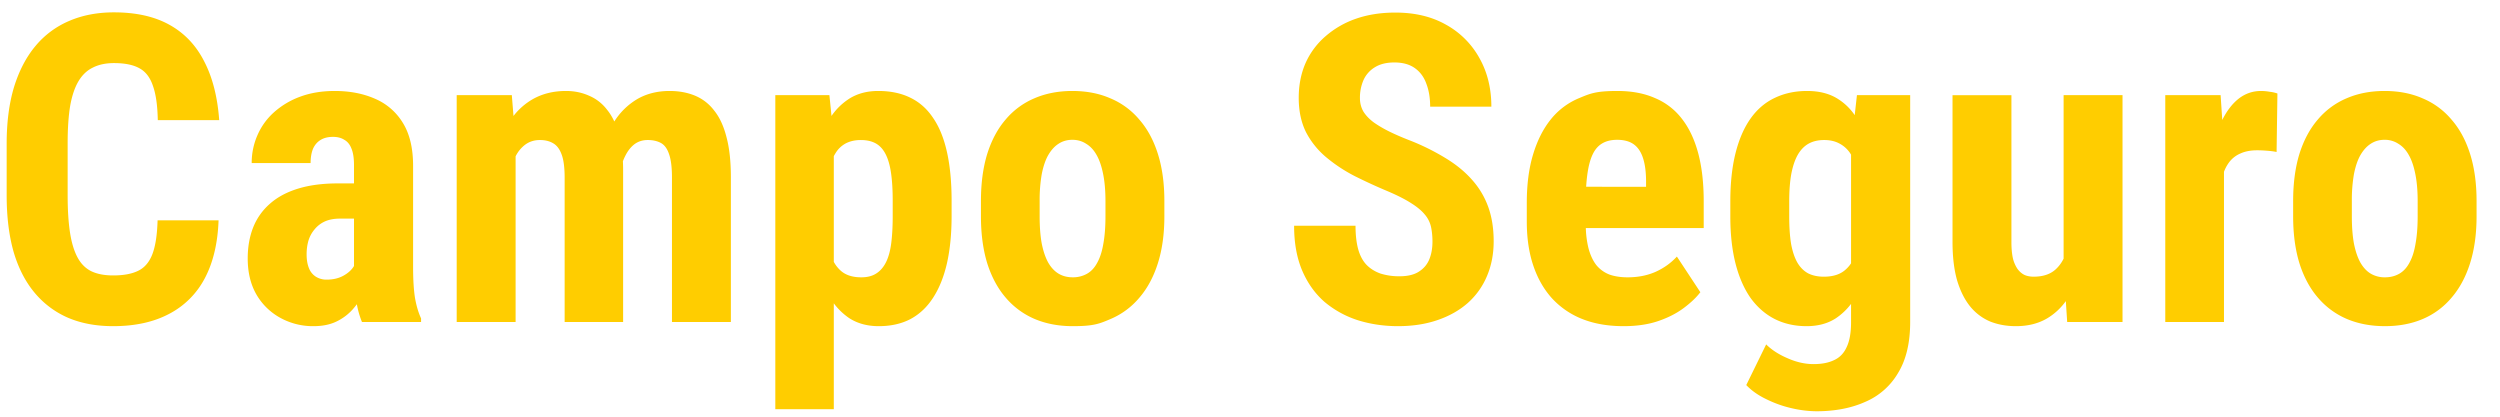
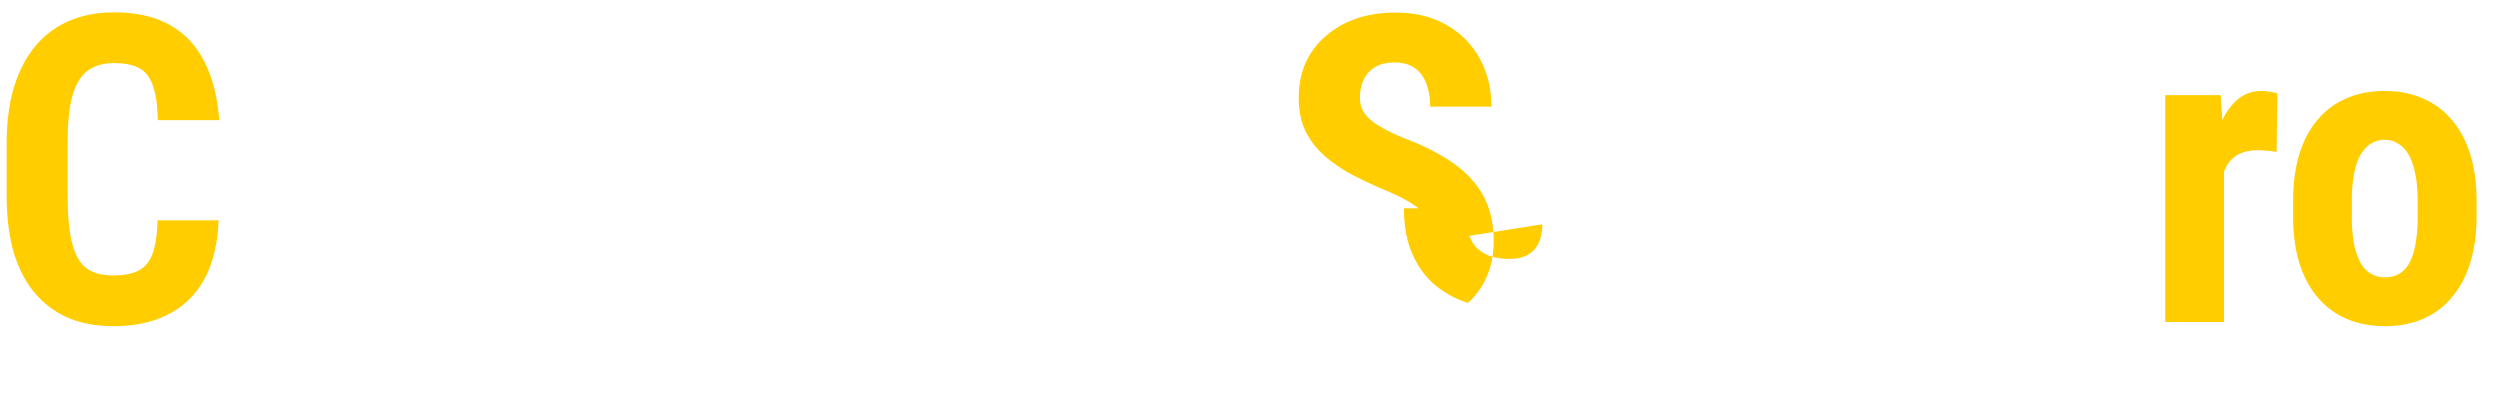
<svg xmlns="http://www.w3.org/2000/svg" width="198" height="33" fill="none" viewBox="0 0 198 33">
-   <path fill="#FFCD00" d="M17.311 17.448h-4.83q-.05 1.743-.416 2.69-.365.946-1.128 1.311-.747.366-1.976.365-1.062 0-1.76-.348-.68-.349-1.079-1.113-.4-.764-.581-1.959-.183-1.21-.183-2.921v-4.134q0-1.743.2-2.955.216-1.212.664-1.96.448-.746 1.145-1.078.697-.35 1.66-.349 1.296 0 2.026.415.73.398 1.062 1.395.35.98.382 2.706h4.864q-.199-2.739-1.178-4.632-.963-1.91-2.74-2.905Q11.667.979 9.027.979q-1.975 0-3.552.681a7.04 7.04 0 0 0-2.673 1.992Q1.707 4.965 1.108 6.906q-.58 1.943-.58 4.466v4.1q0 2.525.547 4.467.565 1.924 1.66 3.237a7.1 7.1 0 0 0 2.657 1.992q1.56.664 3.569.664 2.589 0 4.416-.963a6.65 6.65 0 0 0 2.839-2.822q.997-1.876 1.095-4.599m96.14 1.694q0-.648-.116-1.18a2.25 2.25 0 0 0-.498-.979q-.365-.447-1.079-.896-.698-.448-1.826-.93a43 43 0 0 1-2.607-1.195 12.2 12.2 0 0 1-2.274-1.494 6.5 6.5 0 0 1-1.611-1.992q-.58-1.163-.581-2.723 0-1.527.548-2.773a6.05 6.05 0 0 1 1.594-2.125 7.3 7.3 0 0 1 2.407-1.377q1.395-.482 3.105-.482 2.324 0 4.017.963a6.73 6.73 0 0 1 2.64 2.64q.946 1.676.946 3.851h-4.847q0-1.03-.299-1.81-.282-.796-.913-1.244-.631-.45-1.627-.449-.93 0-1.544.382a2.27 2.27 0 0 0-.897 1.013 3.5 3.5 0 0 0-.282 1.428q0 .597.282 1.079.299.465.814.846.515.366 1.212.714.714.35 1.56.68a18 18 0 0 1 2.905 1.429q1.262.763 2.109 1.726a6.5 6.5 0 0 1 1.278 2.142q.432 1.195.432 2.722 0 1.511-.531 2.756a5.9 5.9 0 0 1-1.511 2.125q-.996.88-2.407 1.362-1.395.48-3.121.481-1.677 0-3.171-.465a7.8 7.8 0 0 1-2.64-1.444q-1.13-.98-1.776-2.474-.648-1.51-.648-3.57h4.864q0 1.097.216 1.877.216.763.664 1.228.448.45 1.096.681a4.9 4.9 0 0 0 1.511.216q.963 0 1.527-.365.58-.366.83-.98.249-.614.249-1.394" />
-   <path fill="#FFCD00" fill-rule="evenodd" d="M125.321 25.268q1.428.564 3.271.564 1.544 0 2.722-.398 1.179-.4 2.026-1.03t1.328-1.261l-1.859-2.823q-.698.764-1.694 1.212-.98.432-2.208.432-.813 0-1.428-.216a2.5 2.5 0 0 1-1.045-.747q-.415-.531-.631-1.361a7.7 7.7 0 0 1-.206-1.578h9.337v-2.125q0-2.157-.432-3.785-.432-1.626-1.278-2.722a5.2 5.2 0 0 0-2.142-1.66q-1.278-.565-2.972-.565c-1.694 0-2.141.188-3.038.565a5.6 5.6 0 0 0-2.241 1.676q-.913 1.13-1.411 2.79-.498 1.643-.498 3.834v1.478q0 1.959.515 3.486.514 1.527 1.494 2.607a6.5 6.5 0 0 0 2.39 1.627m.302-10.476q.033-.542.097-.996.132-.963.415-1.56.282-.599.763-.88.481-.283 1.179-.283.83 0 1.328.365.498.366.731 1.113.232.73.232 1.826v.415zm21.446-7.255h4.217V25.5q0 2.457-.946 4.018a5.5 5.5 0 0 1-2.607 2.307q-1.66.747-3.884.747a9 9 0 0 1-1.91-.232 9 9 0 0 1-2.025-.714q-.98-.465-1.61-1.129l1.577-3.22q.647.647 1.693 1.095 1.046.465 2.059.465.98 0 1.627-.316.664-.299.996-1.029.348-.73.348-1.959v-1.466a5 5 0 0 1-1.195 1.134q-.962.63-2.324.631-1.395 0-2.523-.564-1.112-.565-1.91-1.66-.78-1.113-1.195-2.723-.415-1.627-.415-3.736v-1.195q0-2.191.415-3.835t1.195-2.74q.781-1.095 1.91-1.626 1.144-.548 2.556-.548 1.478 0 2.474.648a4.5 4.5 0 0 1 1.301 1.267zm-.465 13.319v-8.607a2.3 2.3 0 0 0-.913-.877q-.514-.282-1.212-.282-.713 0-1.228.282-.515.283-.863.88-.333.58-.515 1.51-.166.915-.166 2.192v1.195q0 1.262.149 2.175.166.896.498 1.478.333.564.847.846.531.267 1.245.266 1.012 0 1.611-.465.319-.25.547-.593" clip-rule="evenodd" />
+   <path fill="#FFCD00" d="M17.311 17.448h-4.83q-.05 1.743-.416 2.69-.365.946-1.128 1.311-.747.366-1.976.365-1.062 0-1.76-.348-.68-.349-1.079-1.113-.4-.764-.581-1.959-.183-1.21-.183-2.921v-4.134q0-1.743.2-2.955.216-1.212.664-1.96.448-.746 1.145-1.078.697-.35 1.66-.349 1.296 0 2.026.415.73.398 1.062 1.395.35.98.382 2.706h4.864q-.199-2.739-1.178-4.632-.963-1.91-2.74-2.905Q11.667.979 9.027.979q-1.975 0-3.552.681a7.04 7.04 0 0 0-2.673 1.992Q1.707 4.965 1.108 6.906q-.58 1.943-.58 4.466v4.1q0 2.525.547 4.467.565 1.924 1.66 3.237a7.1 7.1 0 0 0 2.657 1.992q1.56.664 3.569.664 2.589 0 4.416-.963a6.65 6.65 0 0 0 2.839-2.822q.997-1.876 1.095-4.599m96.14 1.694q0-.648-.116-1.18a2.25 2.25 0 0 0-.498-.979q-.365-.447-1.079-.896-.698-.448-1.826-.93a43 43 0 0 1-2.607-1.195 12.2 12.2 0 0 1-2.274-1.494 6.5 6.5 0 0 1-1.611-1.992q-.58-1.163-.581-2.723 0-1.527.548-2.773a6.05 6.05 0 0 1 1.594-2.125 7.3 7.3 0 0 1 2.407-1.377q1.395-.482 3.105-.482 2.324 0 4.017.963a6.73 6.73 0 0 1 2.64 2.64q.946 1.676.946 3.851h-4.847q0-1.03-.299-1.81-.282-.796-.913-1.244-.631-.45-1.627-.449-.93 0-1.544.382a2.27 2.27 0 0 0-.897 1.013 3.5 3.5 0 0 0-.282 1.428q0 .597.282 1.079.299.465.814.846.515.366 1.212.714.714.35 1.56.68a18 18 0 0 1 2.905 1.429q1.262.763 2.109 1.726a6.5 6.5 0 0 1 1.278 2.142q.432 1.195.432 2.722 0 1.511-.531 2.756a5.9 5.9 0 0 1-1.511 2.125a7.8 7.8 0 0 1-2.64-1.444q-1.13-.98-1.776-2.474-.648-1.51-.648-3.57h4.864q0 1.097.216 1.877.216.763.664 1.228.448.45 1.096.681a4.9 4.9 0 0 0 1.511.216q.963 0 1.527-.365.58-.366.83-.98.249-.614.249-1.394" />
  <path fill="#FFCD00" d="M176.139 25.5V13.609a3 3 0 0 1 .398-.743 2.2 2.2 0 0 1 .913-.714q.548-.249 1.328-.249.333 0 .764.034.448.033.764.1l.066-4.633a2.7 2.7 0 0 0-.598-.133 4 4 0 0 0-.697-.066q-.979 0-1.76.598-.763.597-1.311 1.693l-.003.005-.13-1.964h-4.383V25.5z" />
  <path fill="#FFCD00" fill-rule="evenodd" d="M181.617 17.133V15.92q0-2.108.498-3.736.514-1.626 1.461-2.722a6.06 6.06 0 0 1 2.275-1.677q1.344-.58 3.004-.58 1.677 0 3.005.58a6 6 0 0 1 2.291 1.677q.963 1.095 1.478 2.723t.515 3.735v1.212q0 2.091-.515 3.719-.515 1.626-1.478 2.739a6.06 6.06 0 0 1-2.274 1.677q-1.328.564-2.988.564t-3.005-.564a6.2 6.2 0 0 1-2.291-1.677q-.963-1.113-1.478-2.74-.498-1.626-.498-3.718Zm4.649-1.212v1.212q0 1.245.166 2.158.182.913.514 1.51.349.6.83.88a2.16 2.16 0 0 0 1.113.283q.63 0 1.129-.282.498-.282.813-.88.332-.598.481-1.511.167-.913.167-2.158V15.92q0-1.212-.183-2.125-.183-.93-.515-1.51-.332-.6-.83-.897a1.95 1.95 0 0 0-1.096-.316q-.614 0-1.095.316-.465.299-.814.896-.332.581-.514 1.51a12 12 0 0 0-.166 2.126Z" clip-rule="evenodd" />
-   <path fill="#FFCD00" d="M163.613 23.848a4.9 4.9 0 0 1-1.486 1.37q-1.046.615-2.474.614-1.095 0-2.025-.365a4.1 4.1 0 0 1-1.577-1.179q-.665-.813-1.046-2.075-.365-1.278-.365-3.055V7.538h4.665V19.19q0 .73.116 1.262a2.6 2.6 0 0 0 .365.847q.249.332.565.481.315.133.713.133 1.096 0 1.727-.564.395-.355.647-.863V7.537h4.666V25.5h-4.383z" />
-   <path fill="#FFCD00" fill-rule="evenodd" d="M77.691 15.92v1.213q0 2.091.498 3.719.515 1.626 1.478 2.739a6.2 6.2 0 0 0 2.291 1.677q1.345.564 3.005.564c1.66 0 2.103-.188 2.988-.564a6.06 6.06 0 0 0 2.275-1.677q.963-1.113 1.477-2.74.515-1.626.515-3.718V15.92q0-2.108-.515-3.736-.514-1.626-1.477-2.722a6 6 0 0 0-2.291-1.677q-1.33-.58-3.005-.58-1.66 0-3.005.58a6.06 6.06 0 0 0-2.275 1.677q-.945 1.095-1.46 2.723-.5 1.627-.499 3.735m4.649 1.213V15.92a12 12 0 0 1 .166-2.125q.183-.93.514-1.51.35-.6.814-.897.48-.316 1.096-.316.614 0 1.095.316.499.299.83.896.332.581.515 1.51.183.915.183 2.126v1.212q0 1.245-.166 2.158-.15.913-.482 1.51-.315.6-.813.88a2.25 2.25 0 0 1-1.13.283q-.63 0-1.111-.282-.482-.282-.83-.88-.332-.598-.515-1.511-.166-.913-.166-2.158ZM67.232 7.836a4.9 4.9 0 0 0-1.377 1.348l-.166-1.647h-4.284v24.87h4.632v-8.384a5.1 5.1 0 0 0 1.229 1.178q.979.63 2.324.631 1.445 0 2.523-.564 1.08-.582 1.793-1.694.73-1.129 1.096-2.739.365-1.628.365-3.735v-1.196q0-2.208-.365-3.851-.365-1.644-1.096-2.706-.714-1.08-1.81-1.61-1.078-.532-2.54-.532-1.344 0-2.324.63Zm-.597 13.646a2.6 2.6 0 0 1-.598-.742v-8.37a3 3 0 0 1 .133-.233 2.1 2.1 0 0 1 .813-.78q.515-.267 1.196-.266.698 0 1.178.265.482.267.78.847.3.581.432 1.494.133.913.133 2.208V17.1q0 1.245-.116 2.158-.117.913-.415 1.51-.3.599-.78.897-.465.3-1.18.299-.995 0-1.576-.482" clip-rule="evenodd" />
-   <path fill="#FFCD00" d="M40.836 12.384V25.5H36.17V7.537h4.366l.133 1.647a5.2 5.2 0 0 1 1.527-1.331q1.146-.648 2.64-.648.963 0 1.793.365a3.5 3.5 0 0 1 1.444 1.113q.33.401.58.939a5.4 5.4 0 0 1 1.81-1.77q1.113-.647 2.574-.647 1.096 0 1.992.365a3.66 3.66 0 0 1 1.528 1.179q.647.797.98 2.108.348 1.296.348 3.188V25.5H53.22V14.062q0-1.212-.233-1.86-.216-.647-.647-.88t-1.046-.232q-.597 0-1.046.332-.432.332-.73.93a4 4 0 0 0-.184.42q.018.358.017.742V25.5H44.72V14.078q0-1.195-.233-1.826-.232-.647-.664-.897-.432-.265-1.062-.265-.664 0-1.162.365a2.6 2.6 0 0 0-.764.929Z" />
-   <path fill="#FFCD00" fill-rule="evenodd" d="M27.887 24.554q.201-.221.376-.459a7 7 0 0 0 .404 1.405h4.682v-.282q-.315-.68-.482-1.627-.15-.947-.15-2.457v-8.002q0-2.093-.813-3.403a4.75 4.75 0 0 0-2.208-1.91q-1.395-.614-3.187-.614-1.51 0-2.723.448a6.4 6.4 0 0 0-2.092 1.245 5.2 5.2 0 0 0-1.311 1.827 5.4 5.4 0 0 0-.448 2.191H24.6q0-.648.182-1.112.2-.465.598-.714.398-.25.996-.25.531 0 .896.233.382.216.565.697.2.483.2 1.295v1.461h-1.28q-1.809 0-3.154.415t-2.224 1.196a4.84 4.84 0 0 0-1.328 1.876q-.432 1.096-.432 2.457 0 1.643.68 2.839a4.9 4.9 0 0 0 1.893 1.859 5.34 5.34 0 0 0 2.64.664q1.029 0 1.776-.349a4.1 4.1 0 0 0 1.279-.93Zm.15-7.239v3.752q-.267.45-.83.764-.565.316-1.33.316a1.57 1.57 0 0 1-.862-.233 1.4 1.4 0 0 1-.548-.68q-.183-.45-.183-1.096 0-.582.15-1.096a2.5 2.5 0 0 1 .498-.897q.332-.398.813-.614.498-.216 1.162-.216z" clip-rule="evenodd" />
</svg>